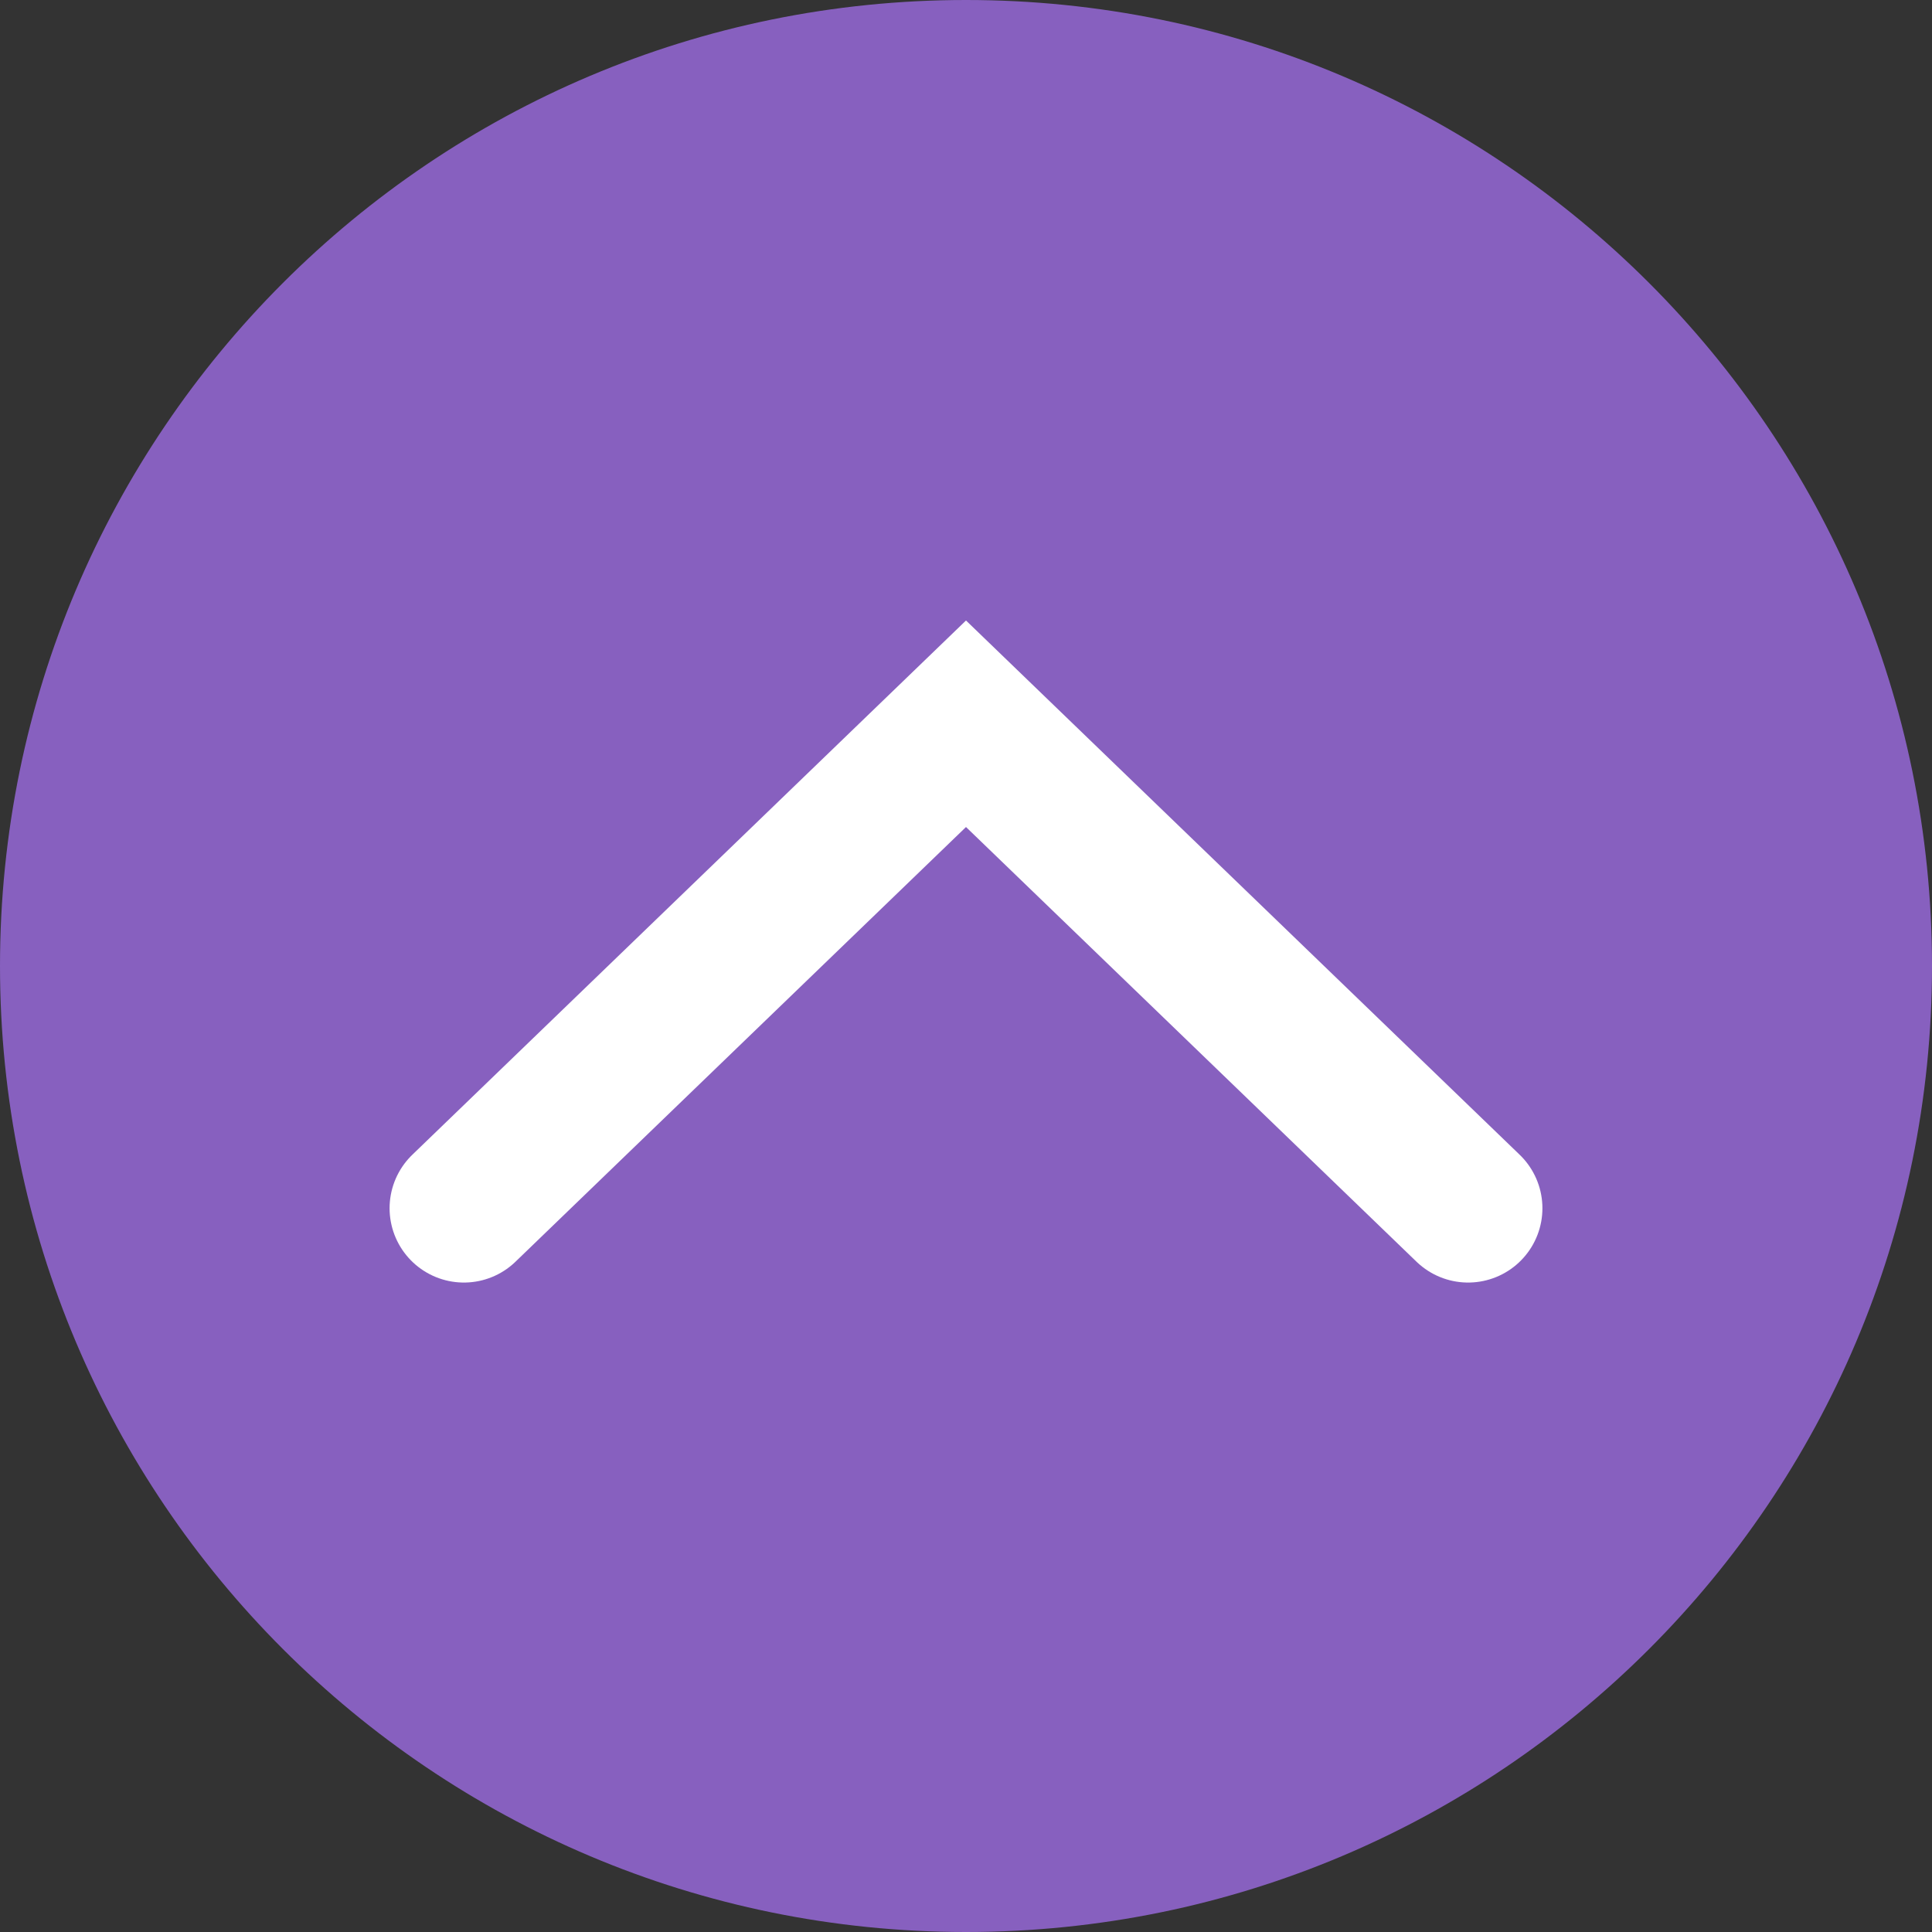
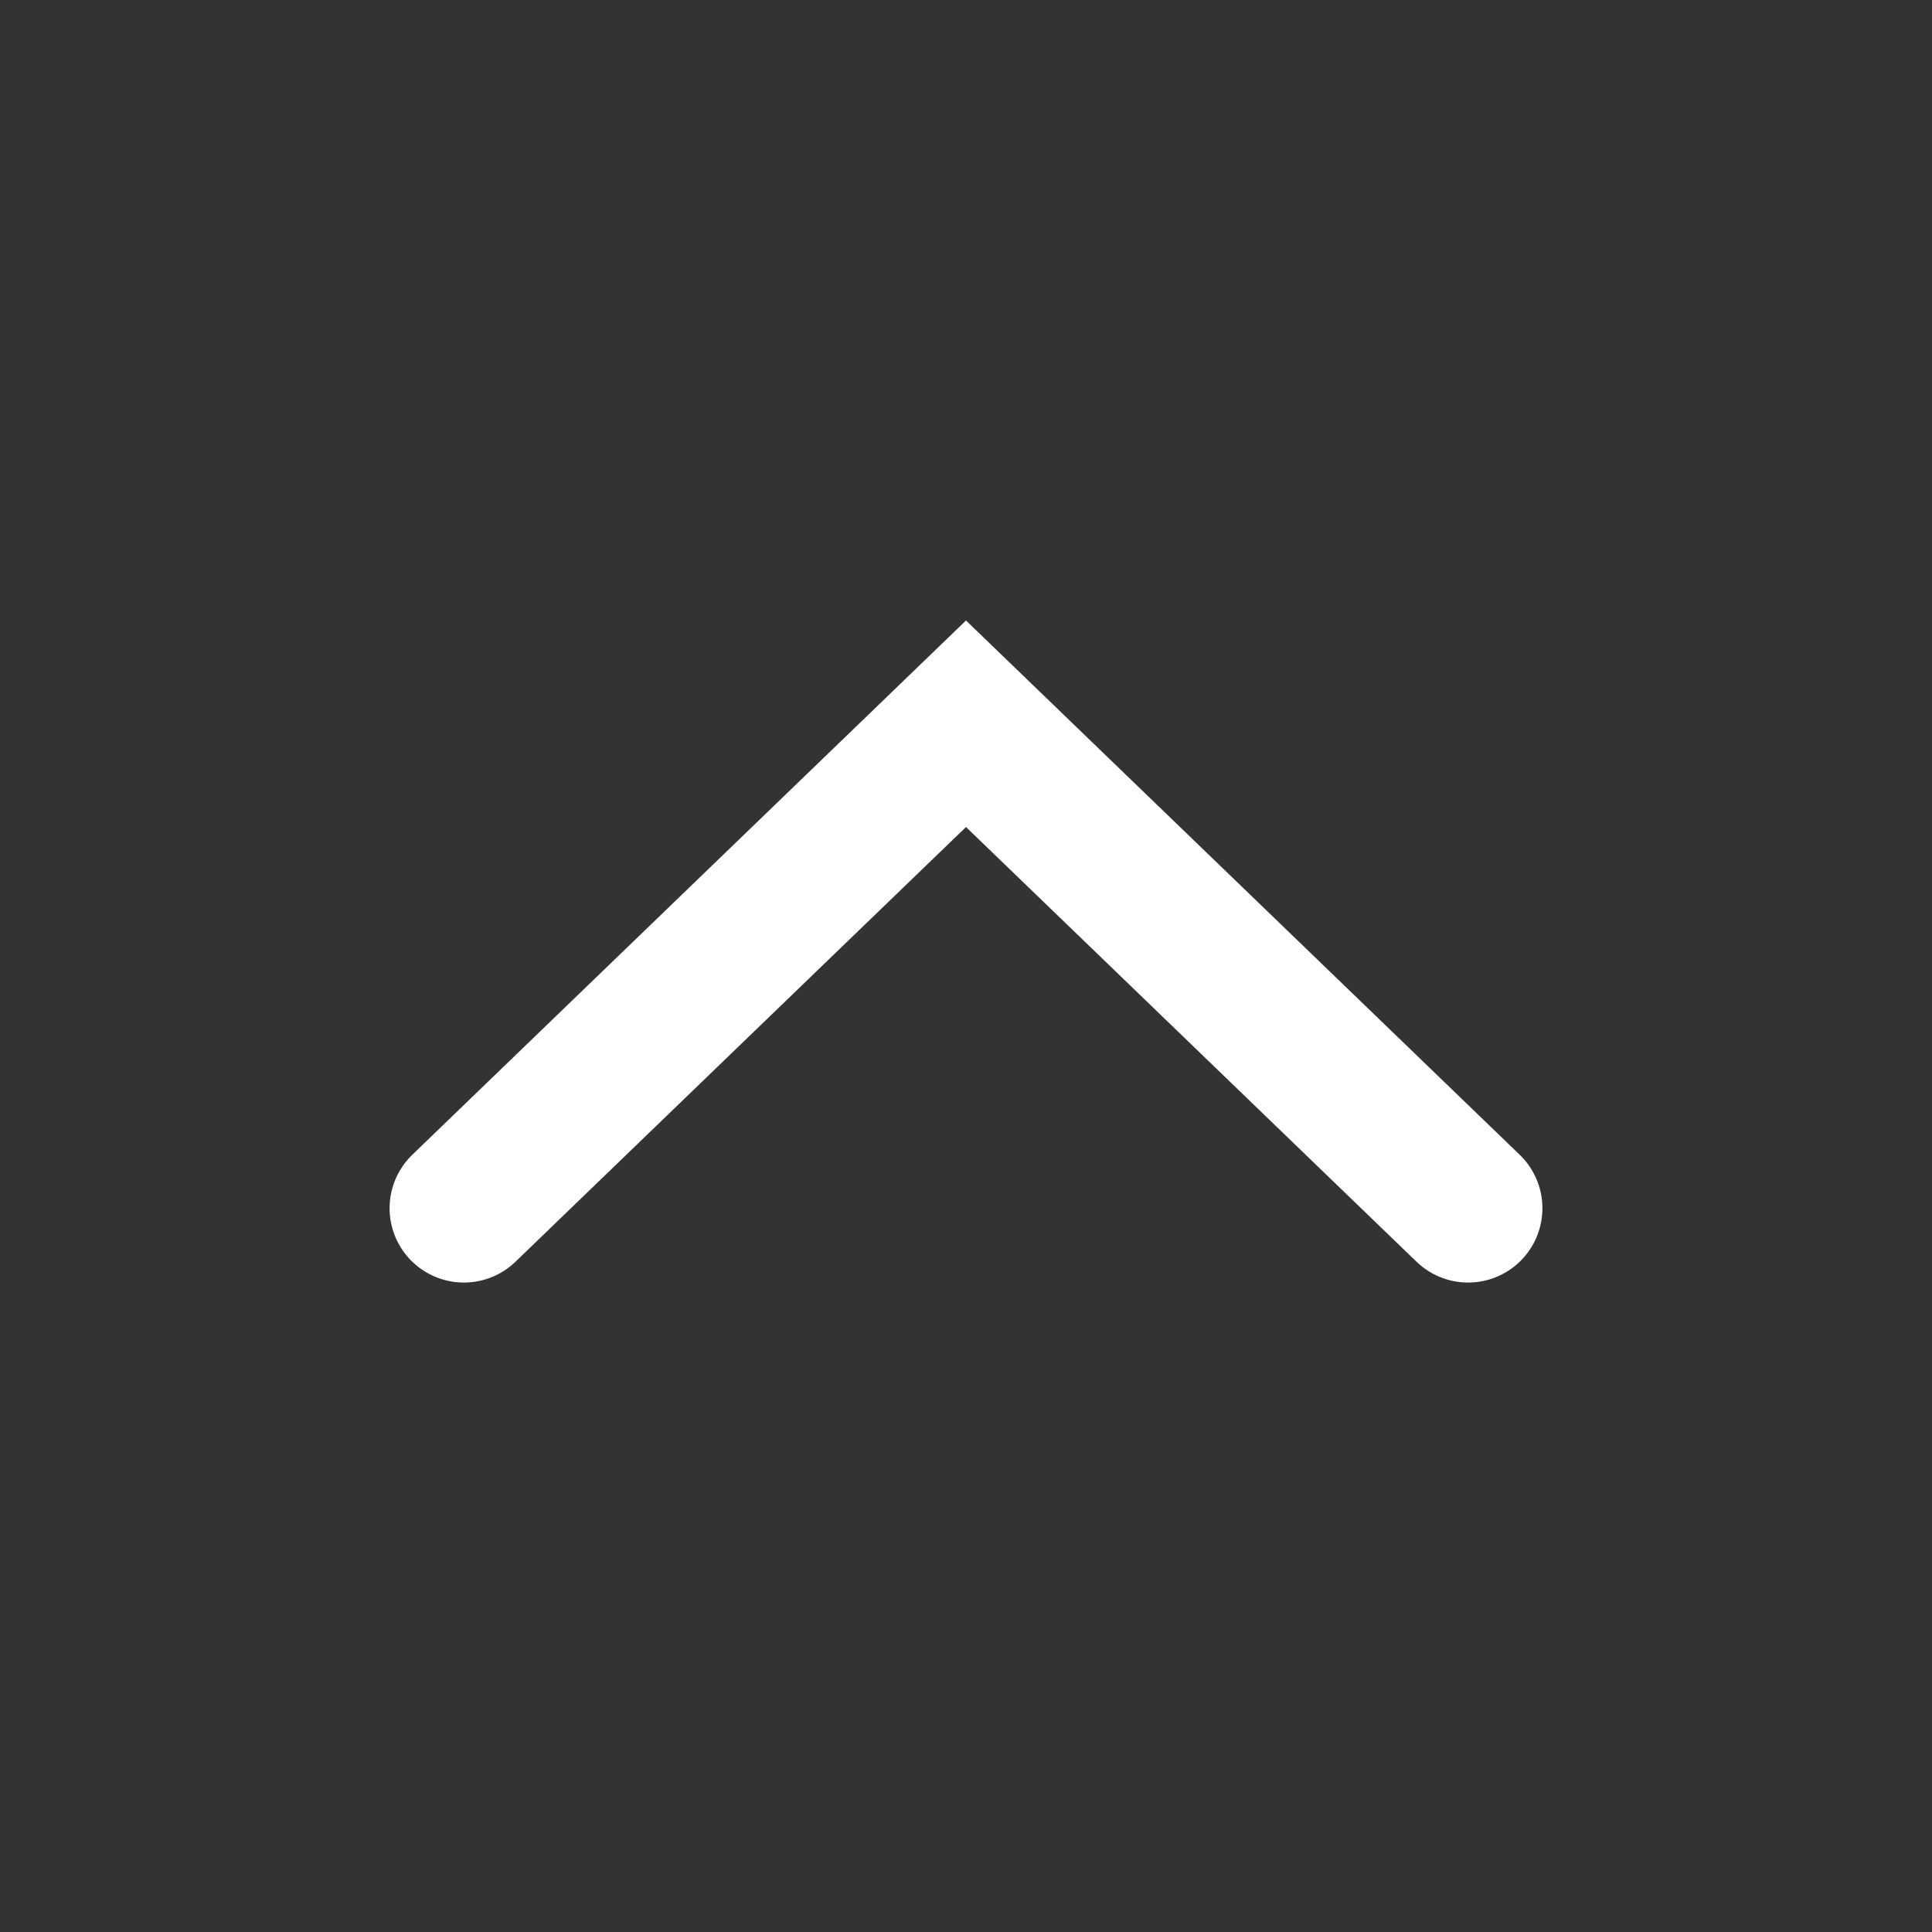
<svg xmlns="http://www.w3.org/2000/svg" id="layout" viewBox="0 0 91 91">
  <rect x="0" y="0" width="91" height="91" fill="#333333" stroke="none" />
  <defs>
    <style>.cls-1{fill:#8760bf;}.cls-2{fill:none;stroke:#fff;stroke-linecap:round;stroke-miterlimit:10;stroke-width:7px;}</style>
  </defs>
-   <path class="cls-1" d="M45.5,91h0C20.37,91,0,70.63,0,45.5H0C0,20.37,20.37,0,45.5,0h0c25.13,0,45.5,20.37,45.5,45.5h0c0,25.13-20.37,45.5-45.5,45.5Z" />
  <polyline class="cls-2" points="69.15 56.91 45.5 34.09 21.85 56.91" />
</svg>